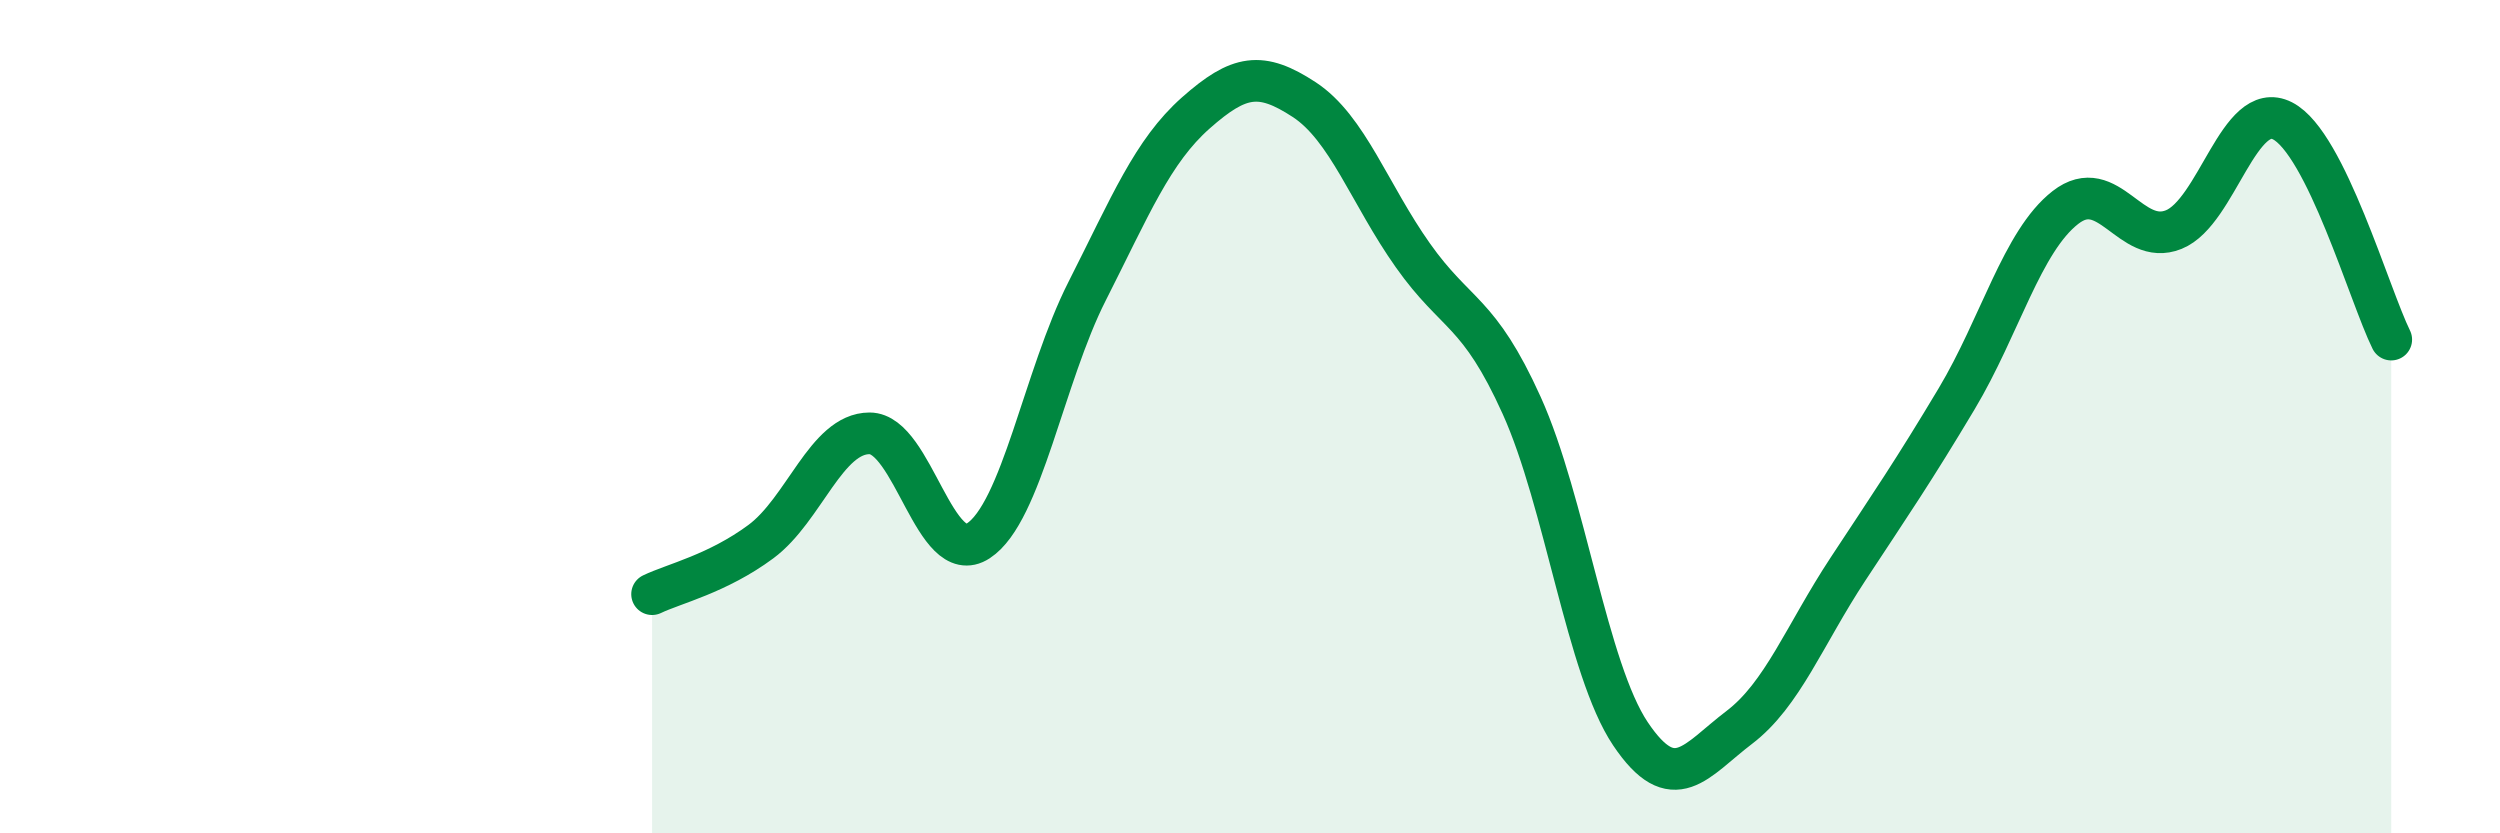
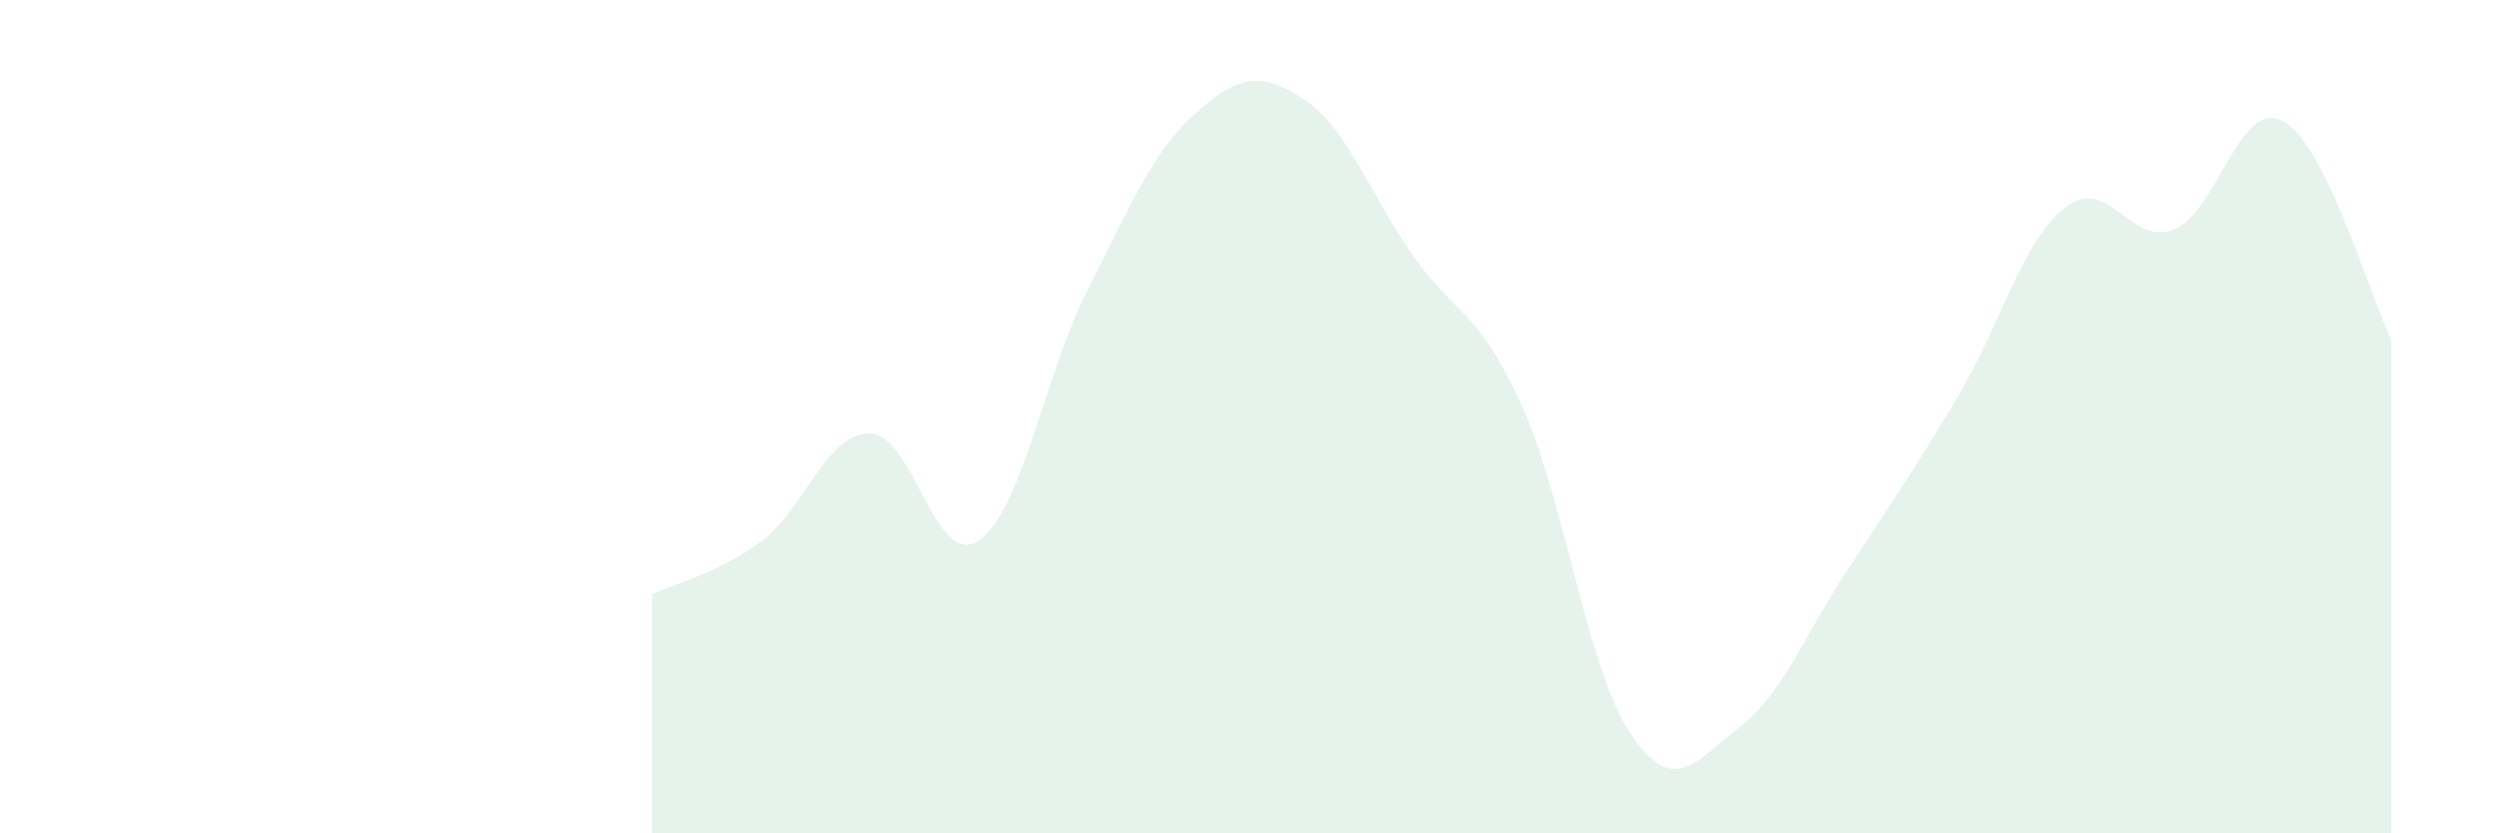
<svg xmlns="http://www.w3.org/2000/svg" width="60" height="20" viewBox="0 0 60 20">
  <path d="M 15.65,14.26 C 16.17,14.01 17.22,13.77 18.26,13 C 19.3,12.23 19.83,10.4 20.87,10.4 C 21.91,10.4 22.44,13.66 23.48,12.98 C 24.52,12.3 25.05,9.04 26.09,6.99 C 27.13,4.94 27.66,3.63 28.7,2.71 C 29.74,1.79 30.26,1.71 31.3,2.39 C 32.34,3.07 32.87,4.66 33.91,6.13 C 34.95,7.6 35.48,7.43 36.52,9.73 C 37.56,12.03 38.09,16.06 39.13,17.61 C 40.17,19.16 40.7,18.25 41.74,17.46 C 42.78,16.67 43.31,15.24 44.35,13.66 C 45.39,12.08 45.92,11.31 46.96,9.57 C 48,7.83 48.53,5.79 49.57,4.98 C 50.61,4.17 51.13,5.93 52.17,5.51 C 53.21,5.09 53.74,2.37 54.78,2.9 C 55.82,3.43 56.87,7.1 57.39,8.15L57.39 20L15.65 20Z" fill="#008740" opacity="0.1" stroke-linecap="round" stroke-linejoin="round" />
-   <path d="M 15.65,14.26 C 16.17,14.01 17.22,13.77 18.26,13 C 19.3,12.23 19.83,10.4 20.87,10.4 C 21.91,10.4 22.44,13.66 23.48,12.98 C 24.52,12.3 25.05,9.04 26.09,6.99 C 27.13,4.94 27.66,3.63 28.7,2.71 C 29.74,1.79 30.26,1.71 31.3,2.39 C 32.34,3.07 32.87,4.66 33.91,6.13 C 34.95,7.6 35.48,7.43 36.52,9.73 C 37.56,12.03 38.09,16.06 39.13,17.61 C 40.17,19.16 40.7,18.25 41.74,17.46 C 42.78,16.67 43.31,15.24 44.35,13.66 C 45.39,12.08 45.92,11.31 46.96,9.57 C 48,7.83 48.53,5.79 49.57,4.98 C 50.61,4.17 51.13,5.93 52.17,5.51 C 53.21,5.09 53.74,2.37 54.78,2.9 C 55.82,3.43 56.87,7.1 57.39,8.15" stroke="#008740" stroke-width="1" fill="none" stroke-linecap="round" stroke-linejoin="round" />
</svg>